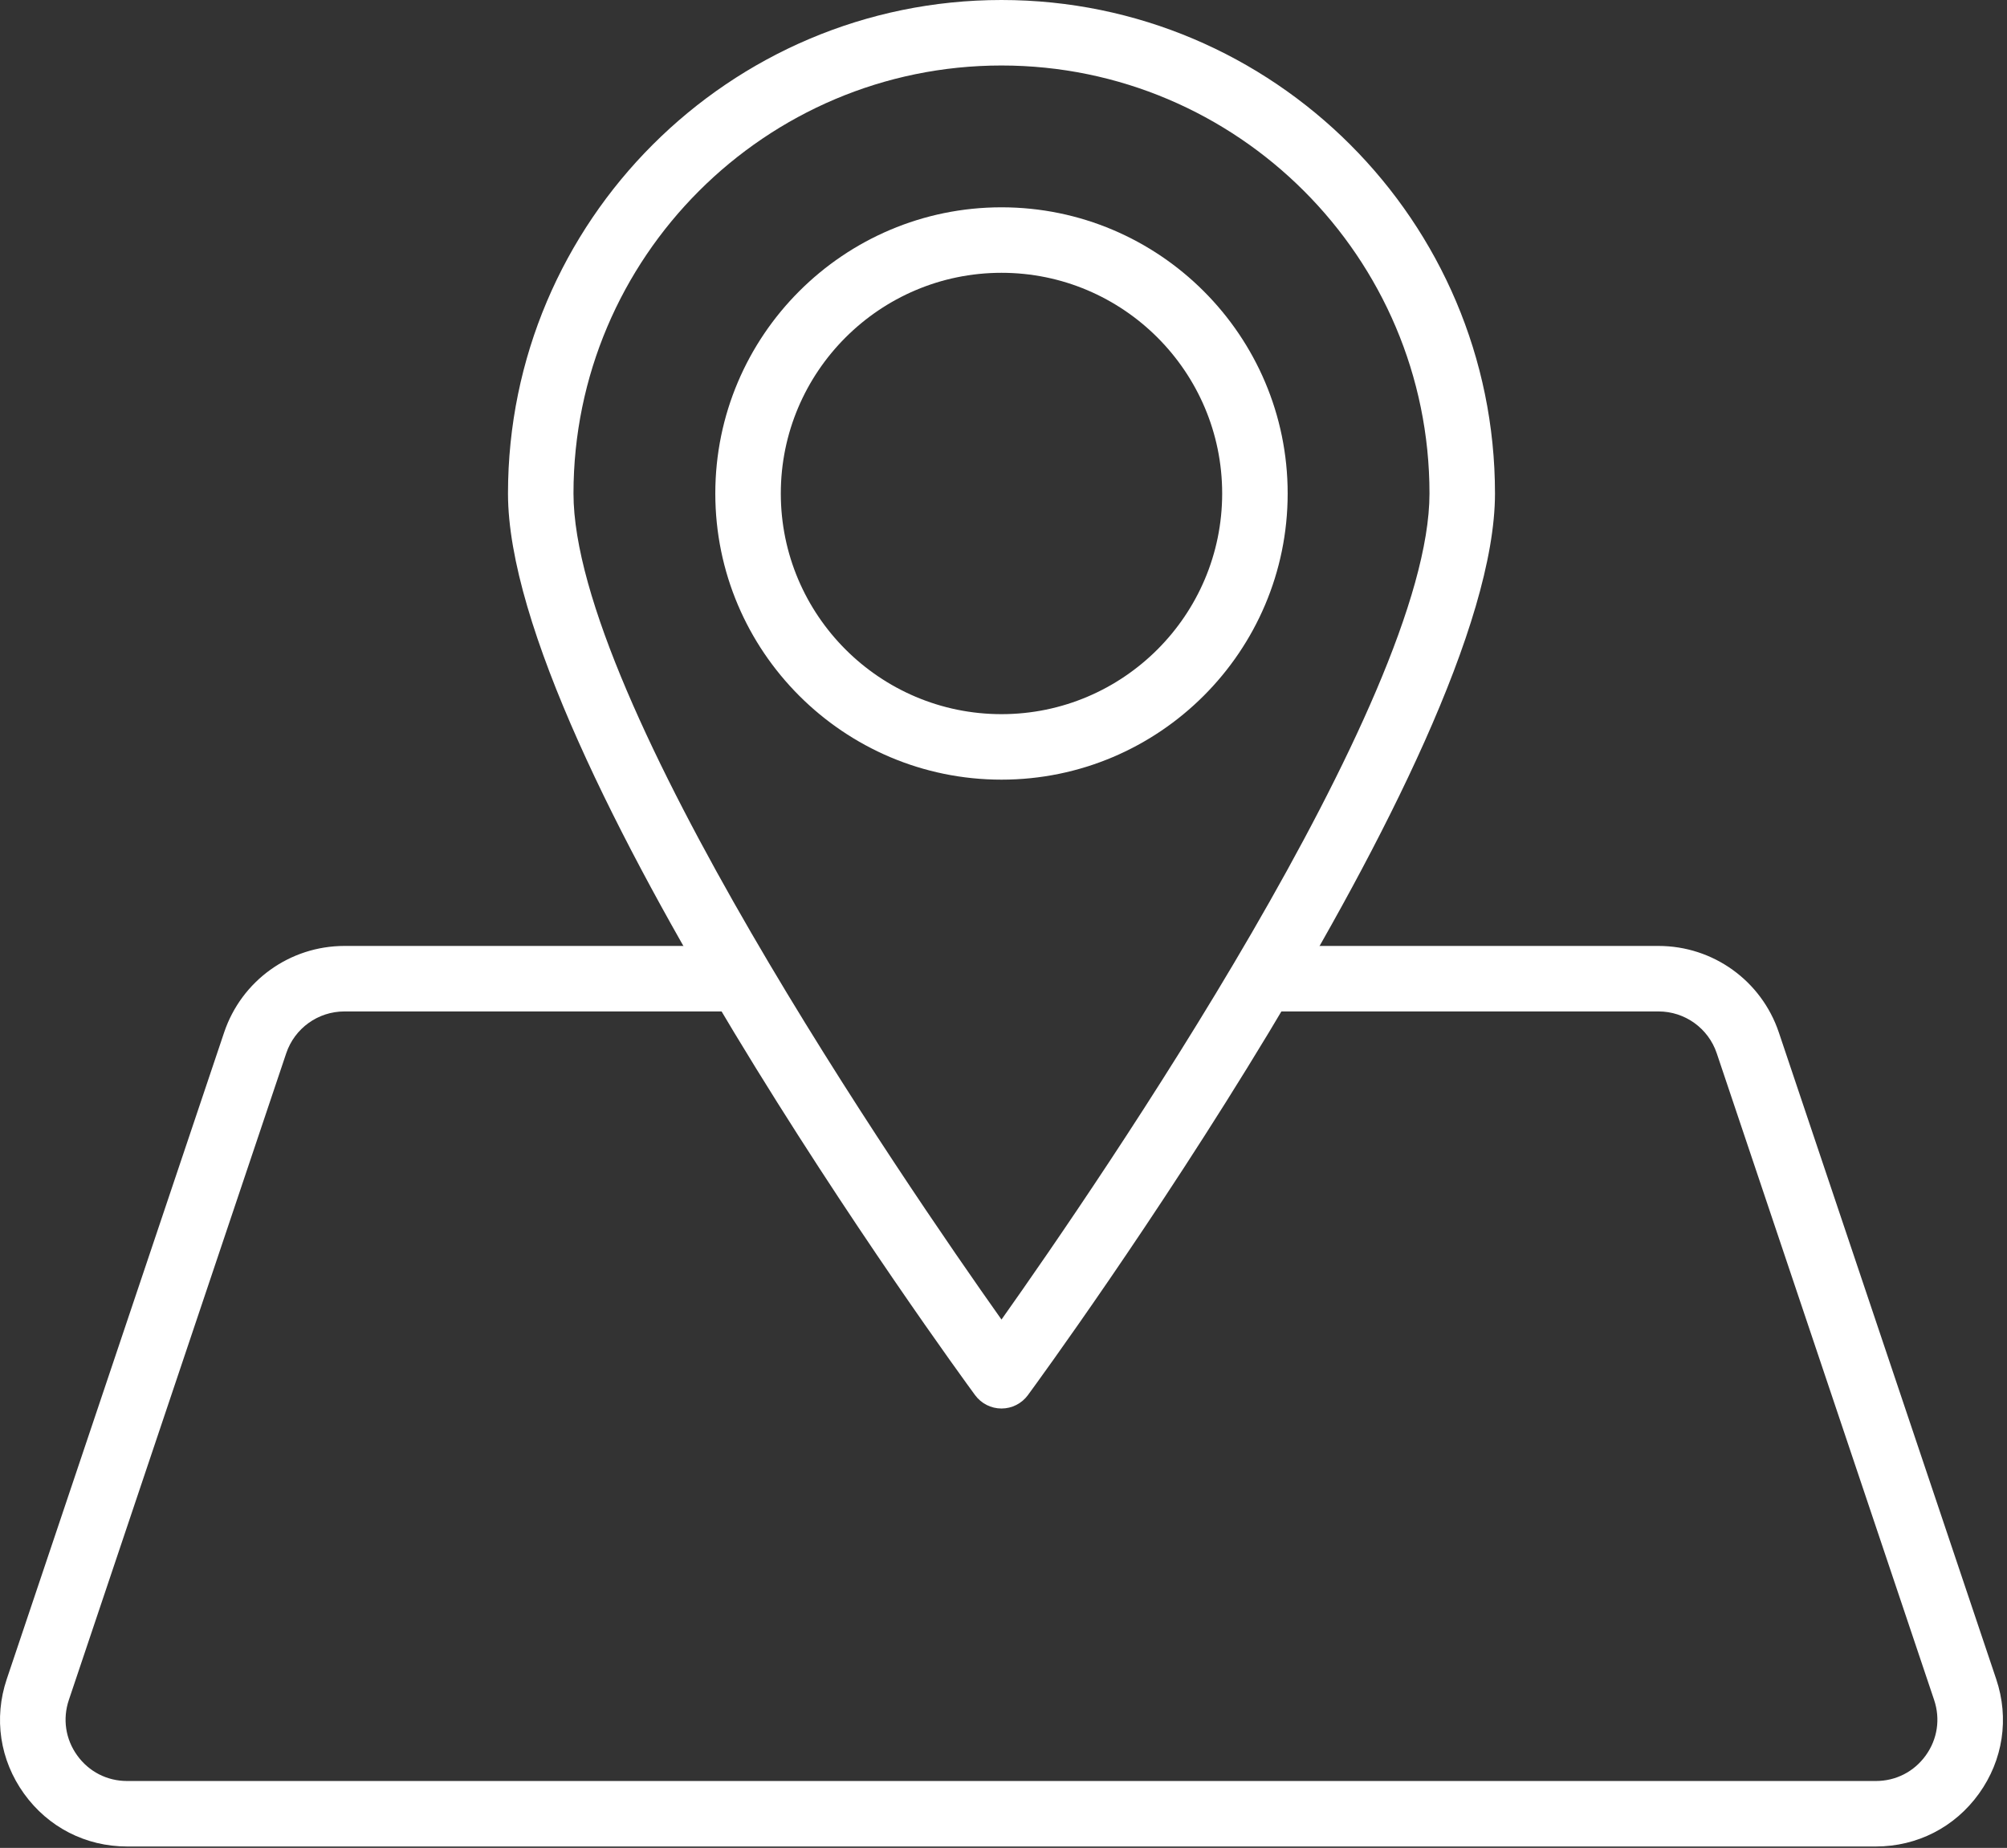
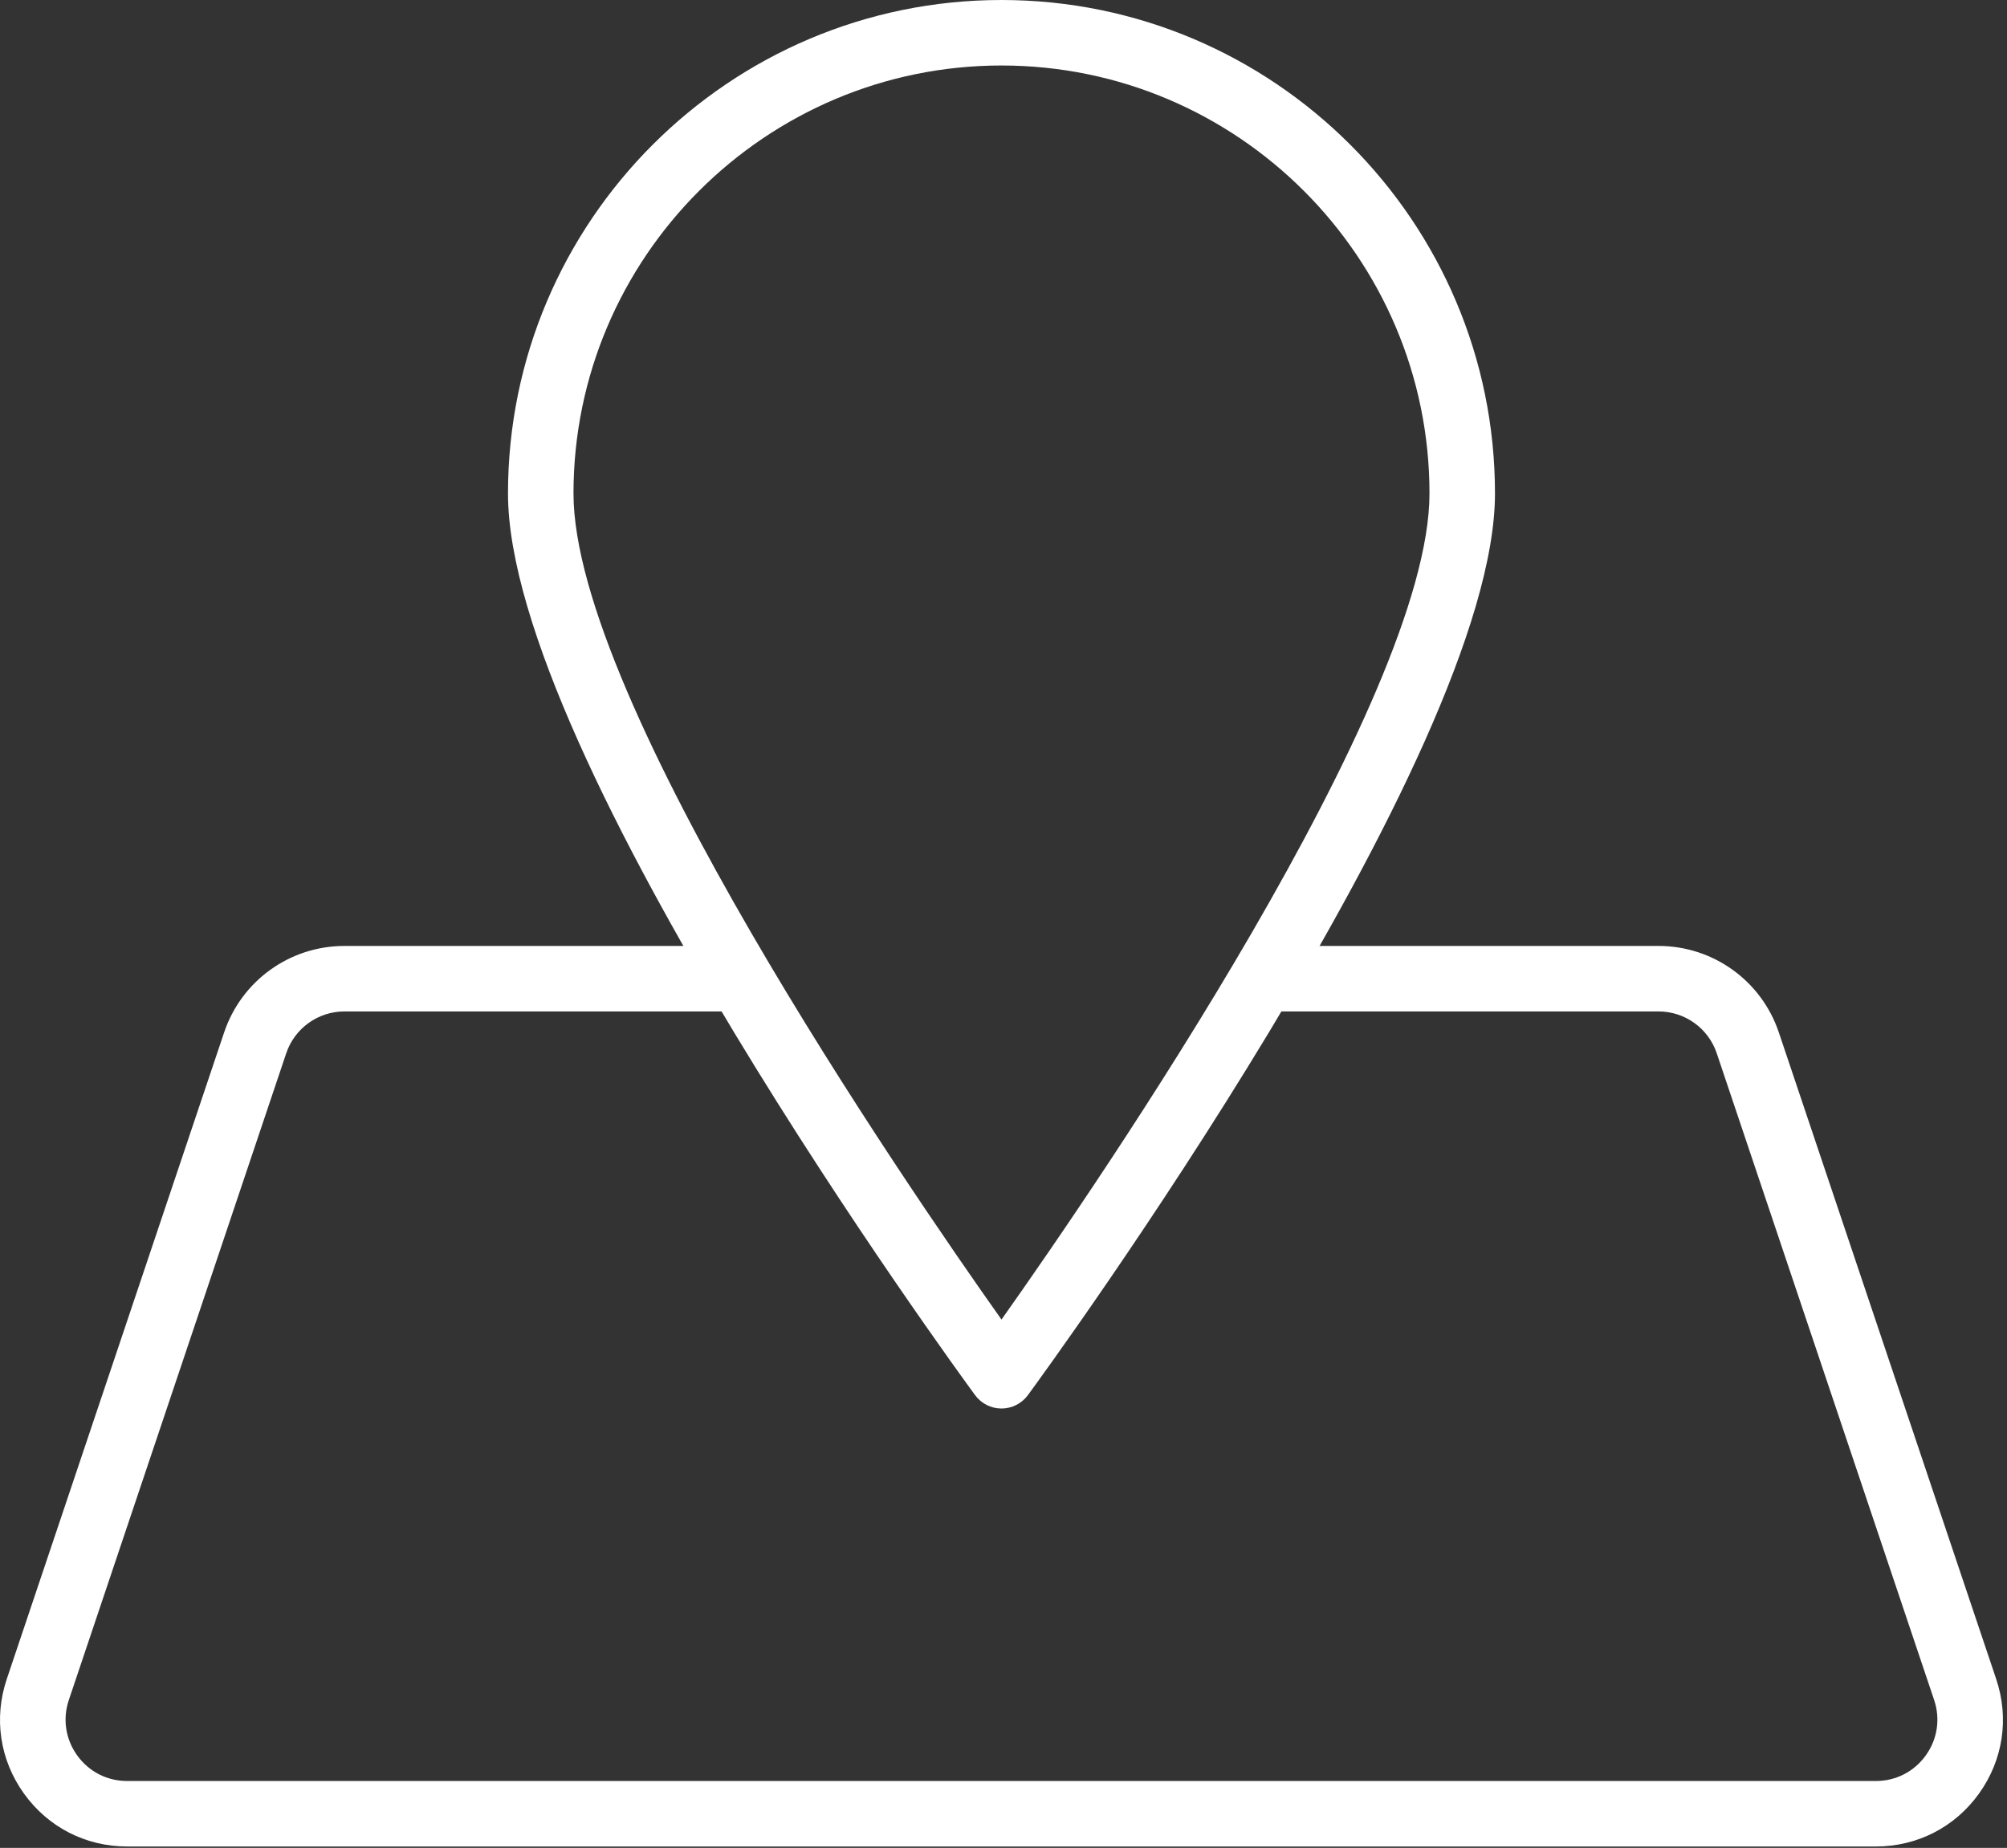
<svg xmlns="http://www.w3.org/2000/svg" width="429px" height="395px" version="1.1" xml:space="preserve" style="fill-rule:evenodd;clip-rule:evenodd;stroke-linejoin:round;stroke-miterlimit:1.414;">
  <rect width="100%" height="100%" fill="#333333" stroke="none" />
  <path d="M400.973,394.701l-373.808,0c-8.842,0 -16.872,-4.118 -22.033,-11.297c-5.161,-7.179 -6.505,-16.103 -3.688,-24.484l46.464,-138.229c3.717,-11.059 14.054,-18.489 25.721,-18.489l83.168,0c3.866,0 7,3.134 7,7c0,3.866 -3.134,7 -7,7l-83.168,0c-5.648,0 -10.651,3.597 -12.451,8.95l-46.463,138.229c-1.364,4.056 -0.714,8.376 1.785,11.851c2.498,3.475 6.385,5.469 10.665,5.469l373.808,0c4.28,0 8.167,-1.994 10.665,-5.469c2.499,-3.475 3.149,-7.795 1.786,-11.851l-46.464,-138.229c-1.799,-5.353 -6.803,-8.95 -12.451,-8.95l-83.712,0c-3.866,0 -7,-3.134 -7,-7c0,-3.866 3.134,-7 7,-7l83.712,0c11.668,0 22.004,7.43 25.722,18.489l46.463,138.229c2.817,8.381 1.473,17.305 -3.687,24.484c-5.161,7.179 -13.192,11.297 -22.034,11.297Z" style="fill:#fff;fill-rule:nonzero;" />
  <path d="M214.07,14c-50.446,0 -91.486,41.04 -91.486,91.485c0,44.16 70.743,147.293 91.486,176.58c20.741,-29.287 91.485,-132.42 91.485,-176.58c0,-50.445 -41.04,-91.485 -91.485,-91.485Zm0,287.079c-2.229,0 -4.325,-1.062 -5.644,-2.859c-4.077,-5.555 -99.842,-136.695 -99.842,-192.735c0,-58.165 47.32,-105.485 105.486,-105.485c58.165,0 105.485,47.32 105.485,105.485c0,56.04 -95.765,187.18 -99.842,192.735c-1.319,1.797 -3.414,2.859 -5.643,2.859Z" style="fill:#fff;fill-rule:nonzero;" />
-   <path d="M214.07,58.314c-26.011,0 -47.172,21.161 -47.172,47.171c0,26.01 21.161,47.171 47.172,47.171c26.01,0 47.171,-21.161 47.171,-47.171c0,-26.01 -21.161,-47.171 -47.171,-47.171Zm0,108.342c-33.73,0 -61.172,-27.441 -61.172,-61.171c0,-33.73 27.442,-61.171 61.172,-61.171c33.73,0 61.171,27.441 61.171,61.171c0,33.73 -27.441,61.171 -61.171,61.171Z" style="fill:#fff;fill-rule:nonzero;" />
</svg>